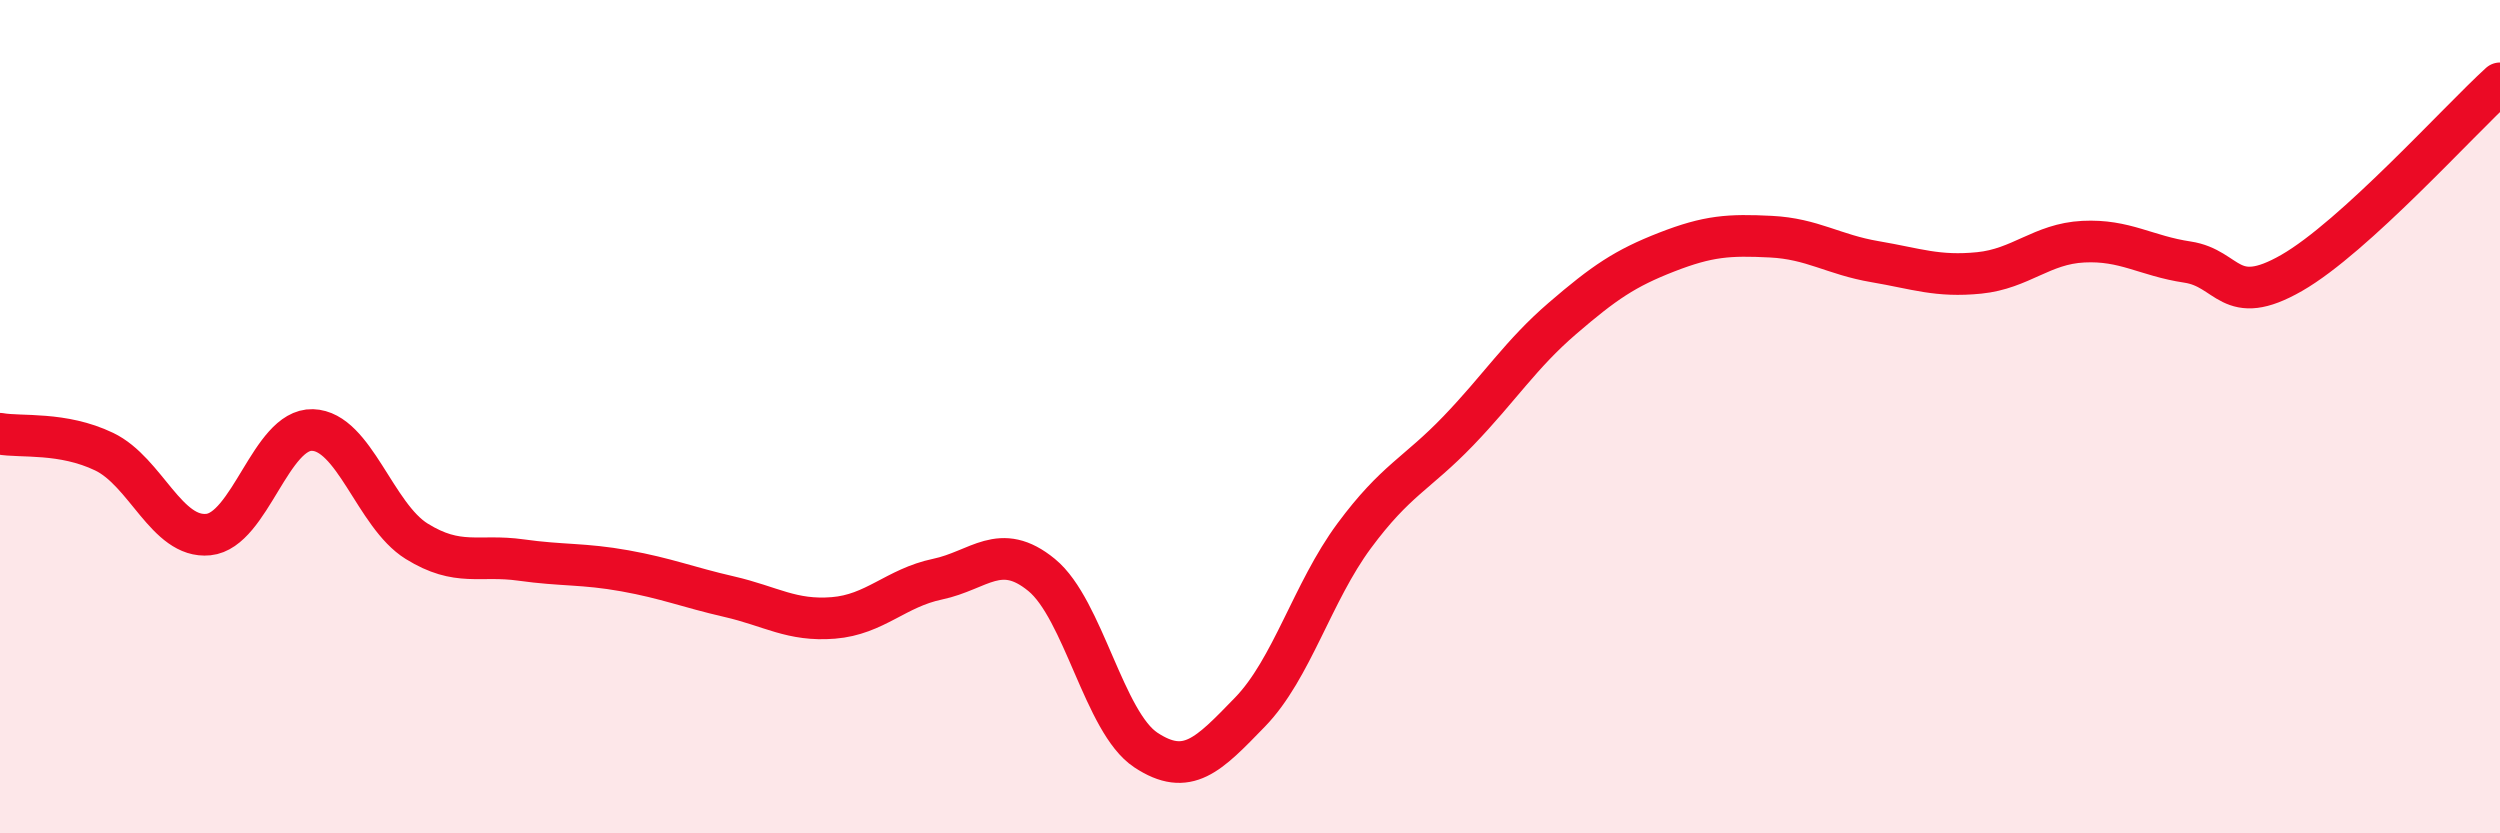
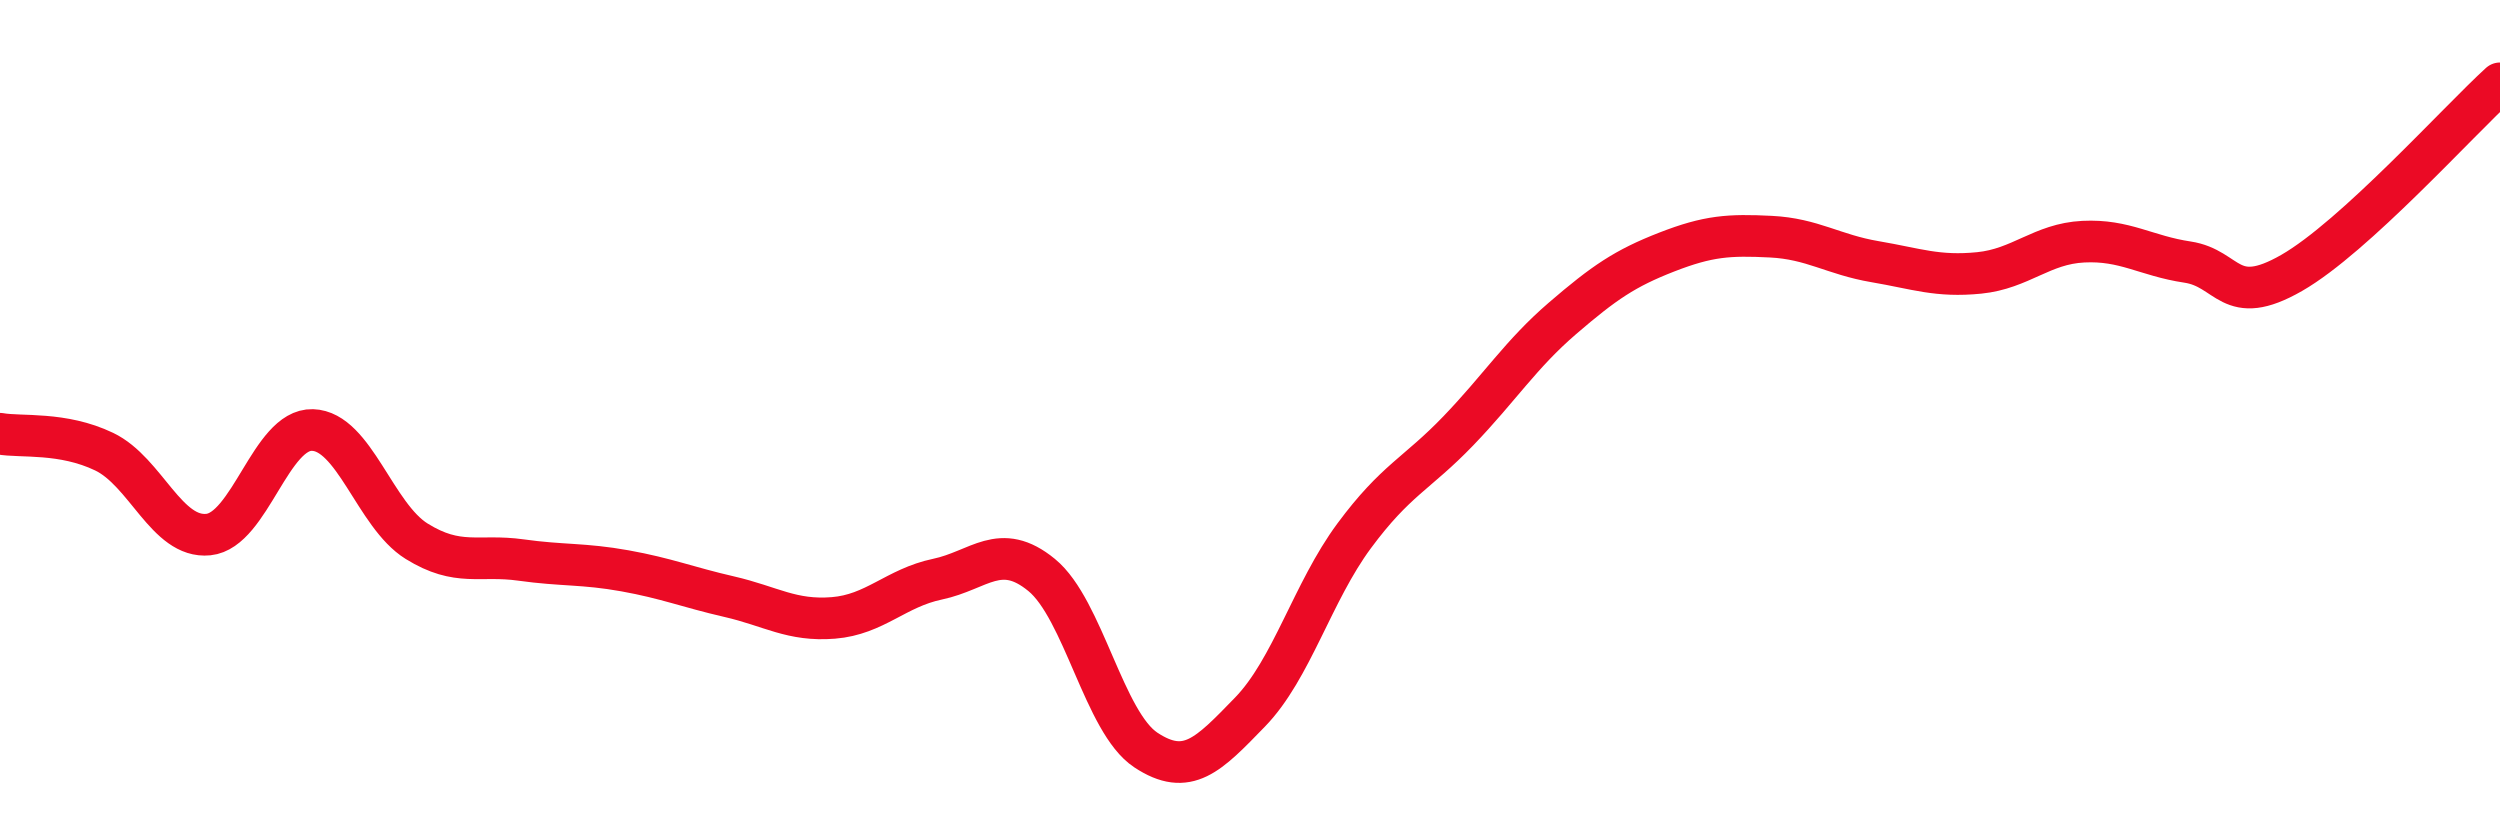
<svg xmlns="http://www.w3.org/2000/svg" width="60" height="20" viewBox="0 0 60 20">
-   <path d="M 0,10.41 C 0.5,10.5 1.5,10.36 2.5,10.84 C 3.5,11.32 4,12.93 5,12.83 C 6,12.73 6.5,10.29 7.5,10.32 C 8.5,10.35 9,12.37 10,12.99 C 11,13.61 11.5,13.3 12.5,13.44 C 13.5,13.58 14,13.52 15,13.7 C 16,13.88 16.5,14.09 17.5,14.32 C 18.5,14.55 19,14.91 20,14.83 C 21,14.75 21.5,14.11 22.5,13.9 C 23.5,13.69 24,12.98 25,13.8 C 26,14.62 26.5,17.34 27.5,18 C 28.5,18.66 29,18.12 30,17.09 C 31,16.06 31.5,14.21 32.5,12.86 C 33.5,11.51 34,11.38 35,10.34 C 36,9.3 36.5,8.5 37.5,7.64 C 38.5,6.78 39,6.44 40,6.05 C 41,5.66 41.5,5.63 42.5,5.68 C 43.5,5.73 44,6.11 45,6.28 C 46,6.45 46.5,6.65 47.5,6.55 C 48.5,6.45 49,5.85 50,5.8 C 51,5.75 51.5,6.14 52.5,6.29 C 53.5,6.44 53.5,7.41 55,6.55 C 56.5,5.69 59,2.91 60,2L60 20L0 20Z" fill="#EB0A25" opacity="0.1" stroke-linecap="round" stroke-linejoin="round" />
  <path d="M 0,10.41 C 0.5,10.5 1.5,10.36 2.5,10.84 C 3.5,11.32 4,12.93 5,12.83 C 6,12.73 6.5,10.29 7.5,10.32 C 8.5,10.35 9,12.37 10,12.99 C 11,13.61 11.5,13.3 12.5,13.44 C 13.5,13.58 14,13.52 15,13.7 C 16,13.88 16.5,14.09 17.5,14.32 C 18.5,14.55 19,14.91 20,14.83 C 21,14.75 21.5,14.11 22.5,13.9 C 23.5,13.69 24,12.98 25,13.8 C 26,14.62 26.5,17.34 27.5,18 C 28.5,18.66 29,18.12 30,17.09 C 31,16.06 31.5,14.21 32.5,12.86 C 33.5,11.51 34,11.38 35,10.34 C 36,9.3 36.5,8.5 37.5,7.64 C 38.5,6.78 39,6.44 40,6.05 C 41,5.66 41.5,5.63 42.5,5.68 C 43.5,5.73 44,6.11 45,6.28 C 46,6.45 46.5,6.65 47.5,6.55 C 48.5,6.45 49,5.85 50,5.8 C 51,5.75 51.5,6.14 52.5,6.29 C 53.5,6.44 53.5,7.41 55,6.55 C 56.5,5.69 59,2.91 60,2" stroke="#EB0A25" stroke-width="1" fill="none" stroke-linecap="round" stroke-linejoin="round" />
</svg>